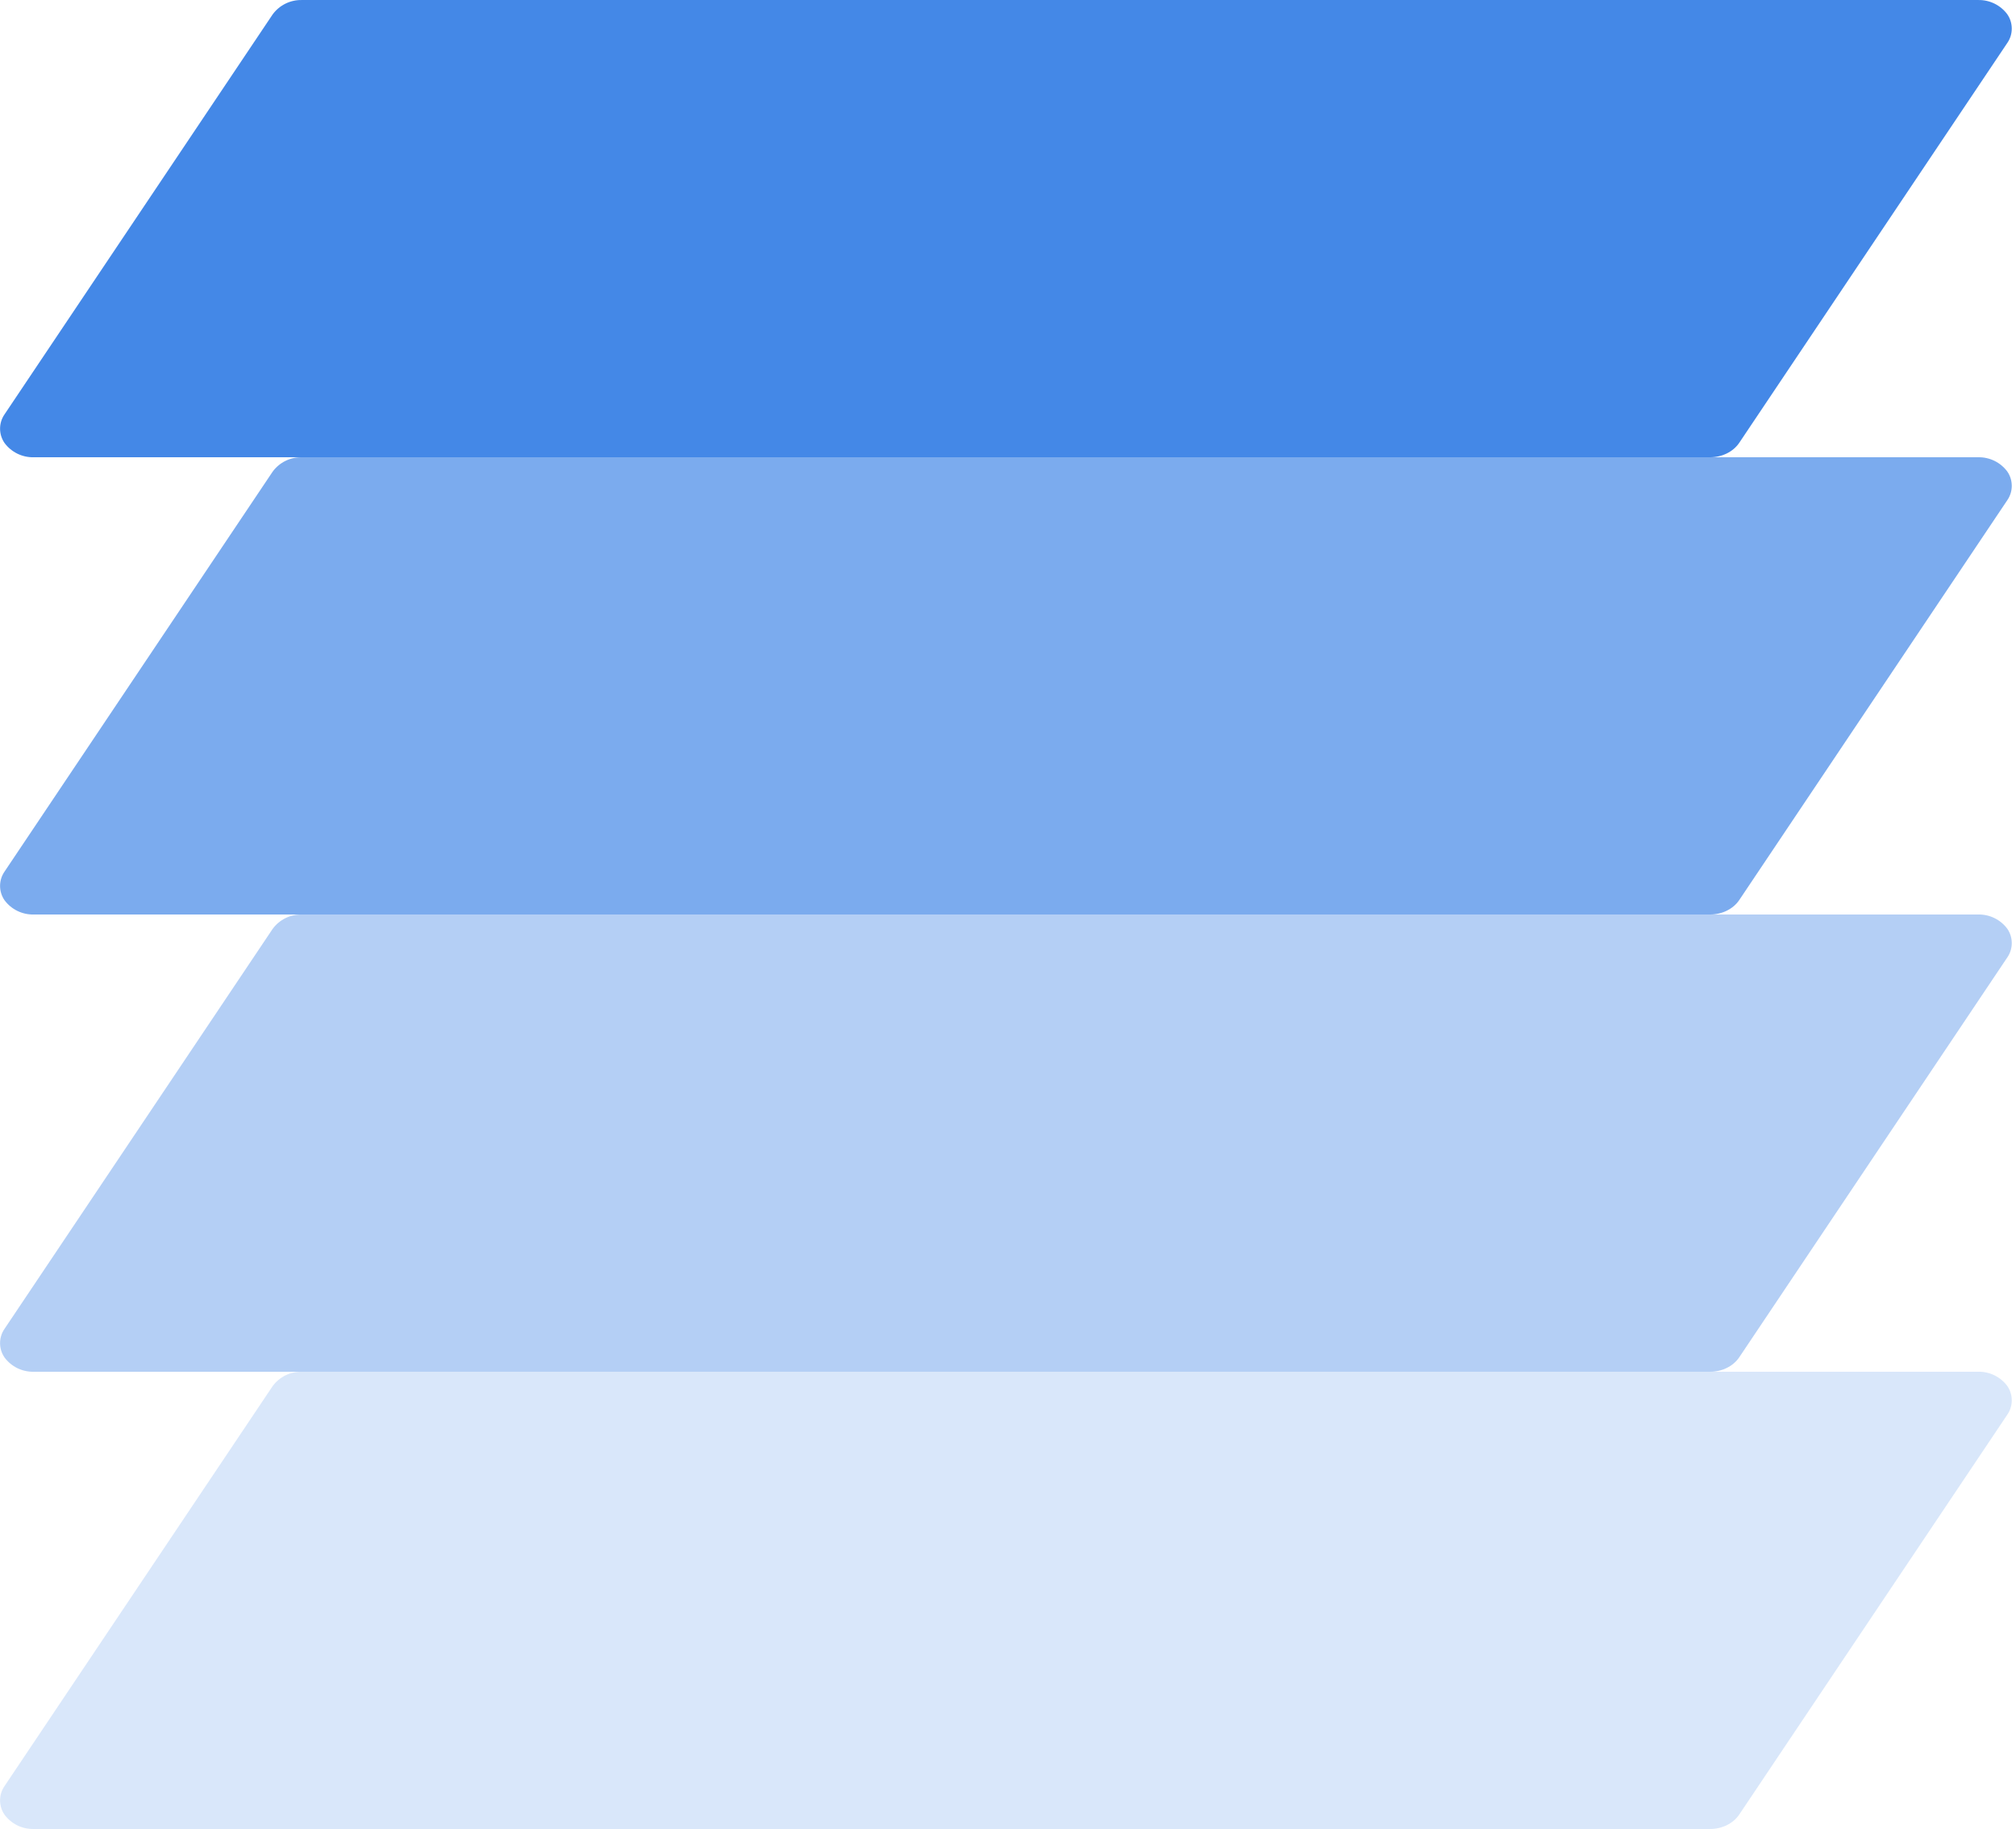
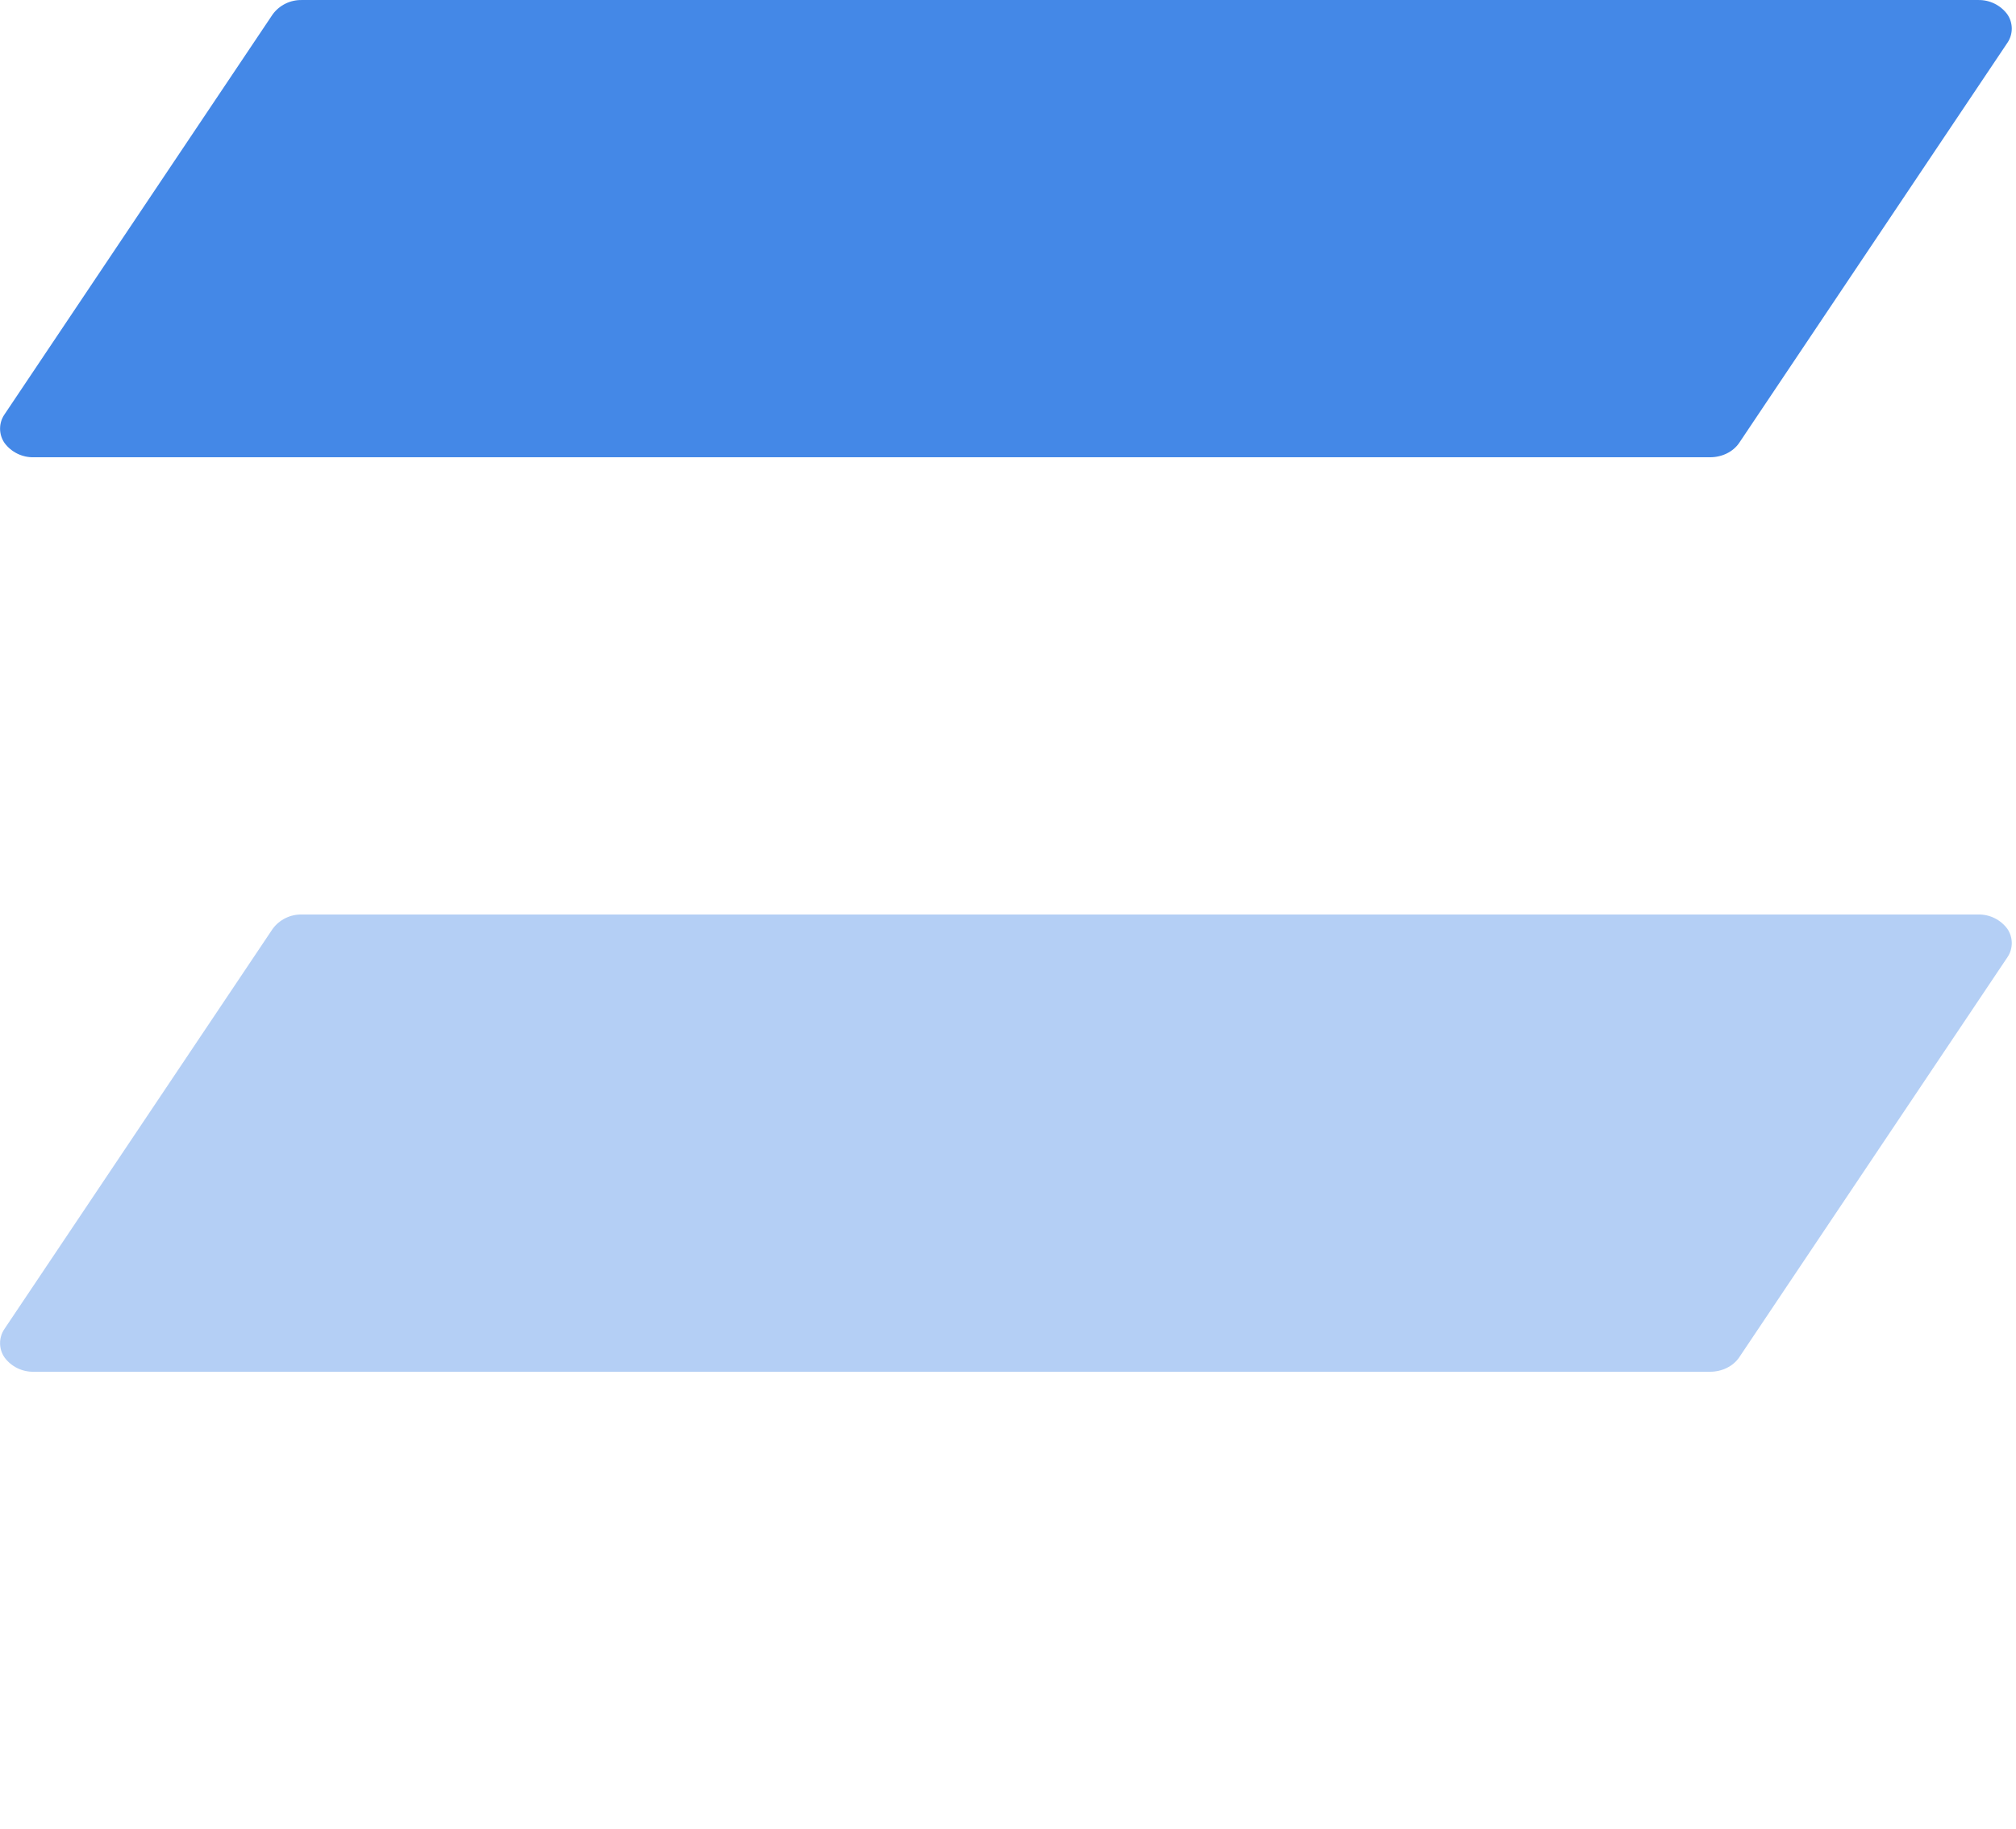
<svg xmlns="http://www.w3.org/2000/svg" width="100%" height="100%" viewBox="0 0 259 235" version="1.1" xml:space="preserve" style="fill-rule:evenodd;clip-rule:evenodd;stroke-linejoin:round;stroke-miterlimit:2;">
  <g transform="matrix(1,0,0,1,-3789.91,-1998.48)">
    <g transform="matrix(1,0,0,1,-0.227,1204.1)">
      <g transform="matrix(5.874,0,0,5.874,3919.37,911.863)">
        <g transform="matrix(1,0,0,1,-22,-20)">
          <clipPath id="_clip1">
            <rect x="0" y="0" width="44" height="40" />
          </clipPath>
          <g clip-path="url(#_clip1)">
            <path d="M0.734,10L37.4,10C37.664,10 37.906,9.88 38.038,9.685L43.904,0.935C44.032,0.747 44.031,0.498 43.901,0.311C43.752,0.111 43.515,-0.005 43.266,0L6.6,0C6.349,-0.005 6.11,0.112 5.962,0.315L0.096,9.065C-0.032,9.253 -0.031,9.502 0.099,9.689C0.248,9.889 0.485,10.005 0.734,10" style="fill:rgb(68,136,231);fill-rule:nonzero;" />
            <g transform="matrix(0.17,-0,-0,0.17,0,0)"> </g>
-             <path d="M43.266,10L6.6,10C6.349,9.995 6.11,10.112 5.962,10.315L0.096,19.065C-0.032,19.253 -0.031,19.502 0.099,19.689C0.248,19.889 0.485,20.005 0.734,20L37.4,20C37.664,20 37.906,19.88 38.038,19.685L43.904,10.935C44.032,10.747 44.031,10.498 43.901,10.311C43.752,10.111 43.515,9.995 43.266,10" style="fill:rgb(68,136,231);fill-opacity:0.7;fill-rule:nonzero;" />
            <path d="M43.266,20L6.6,20C6.349,19.995 6.11,20.112 5.962,20.315L0.096,29.065C-0.032,29.253 -0.031,29.502 0.099,29.689C0.248,29.889 0.485,30.005 0.734,30L37.4,30C37.664,30 37.906,29.88 38.038,29.685L43.904,20.935C44.032,20.747 44.031,20.498 43.901,20.311C43.752,20.111 43.515,19.995 43.266,20" style="fill:rgb(68,136,231);fill-opacity:0.4;fill-rule:nonzero;" />
-             <path d="M43.266,30L6.6,30C6.349,29.995 6.11,30.112 5.962,30.315L0.096,39.065C-0.032,39.253 -0.031,39.502 0.099,39.689C0.248,39.889 0.485,40.005 0.734,40L37.4,40C37.664,40 37.906,39.88 38.038,39.685L43.904,30.935C44.032,30.747 44.031,30.498 43.901,30.311C43.752,30.111 43.515,29.995 43.266,30" style="fill:rgb(68,136,231);fill-opacity:0.2;fill-rule:nonzero;" />
          </g>
        </g>
      </g>
    </g>
  </g>
</svg>